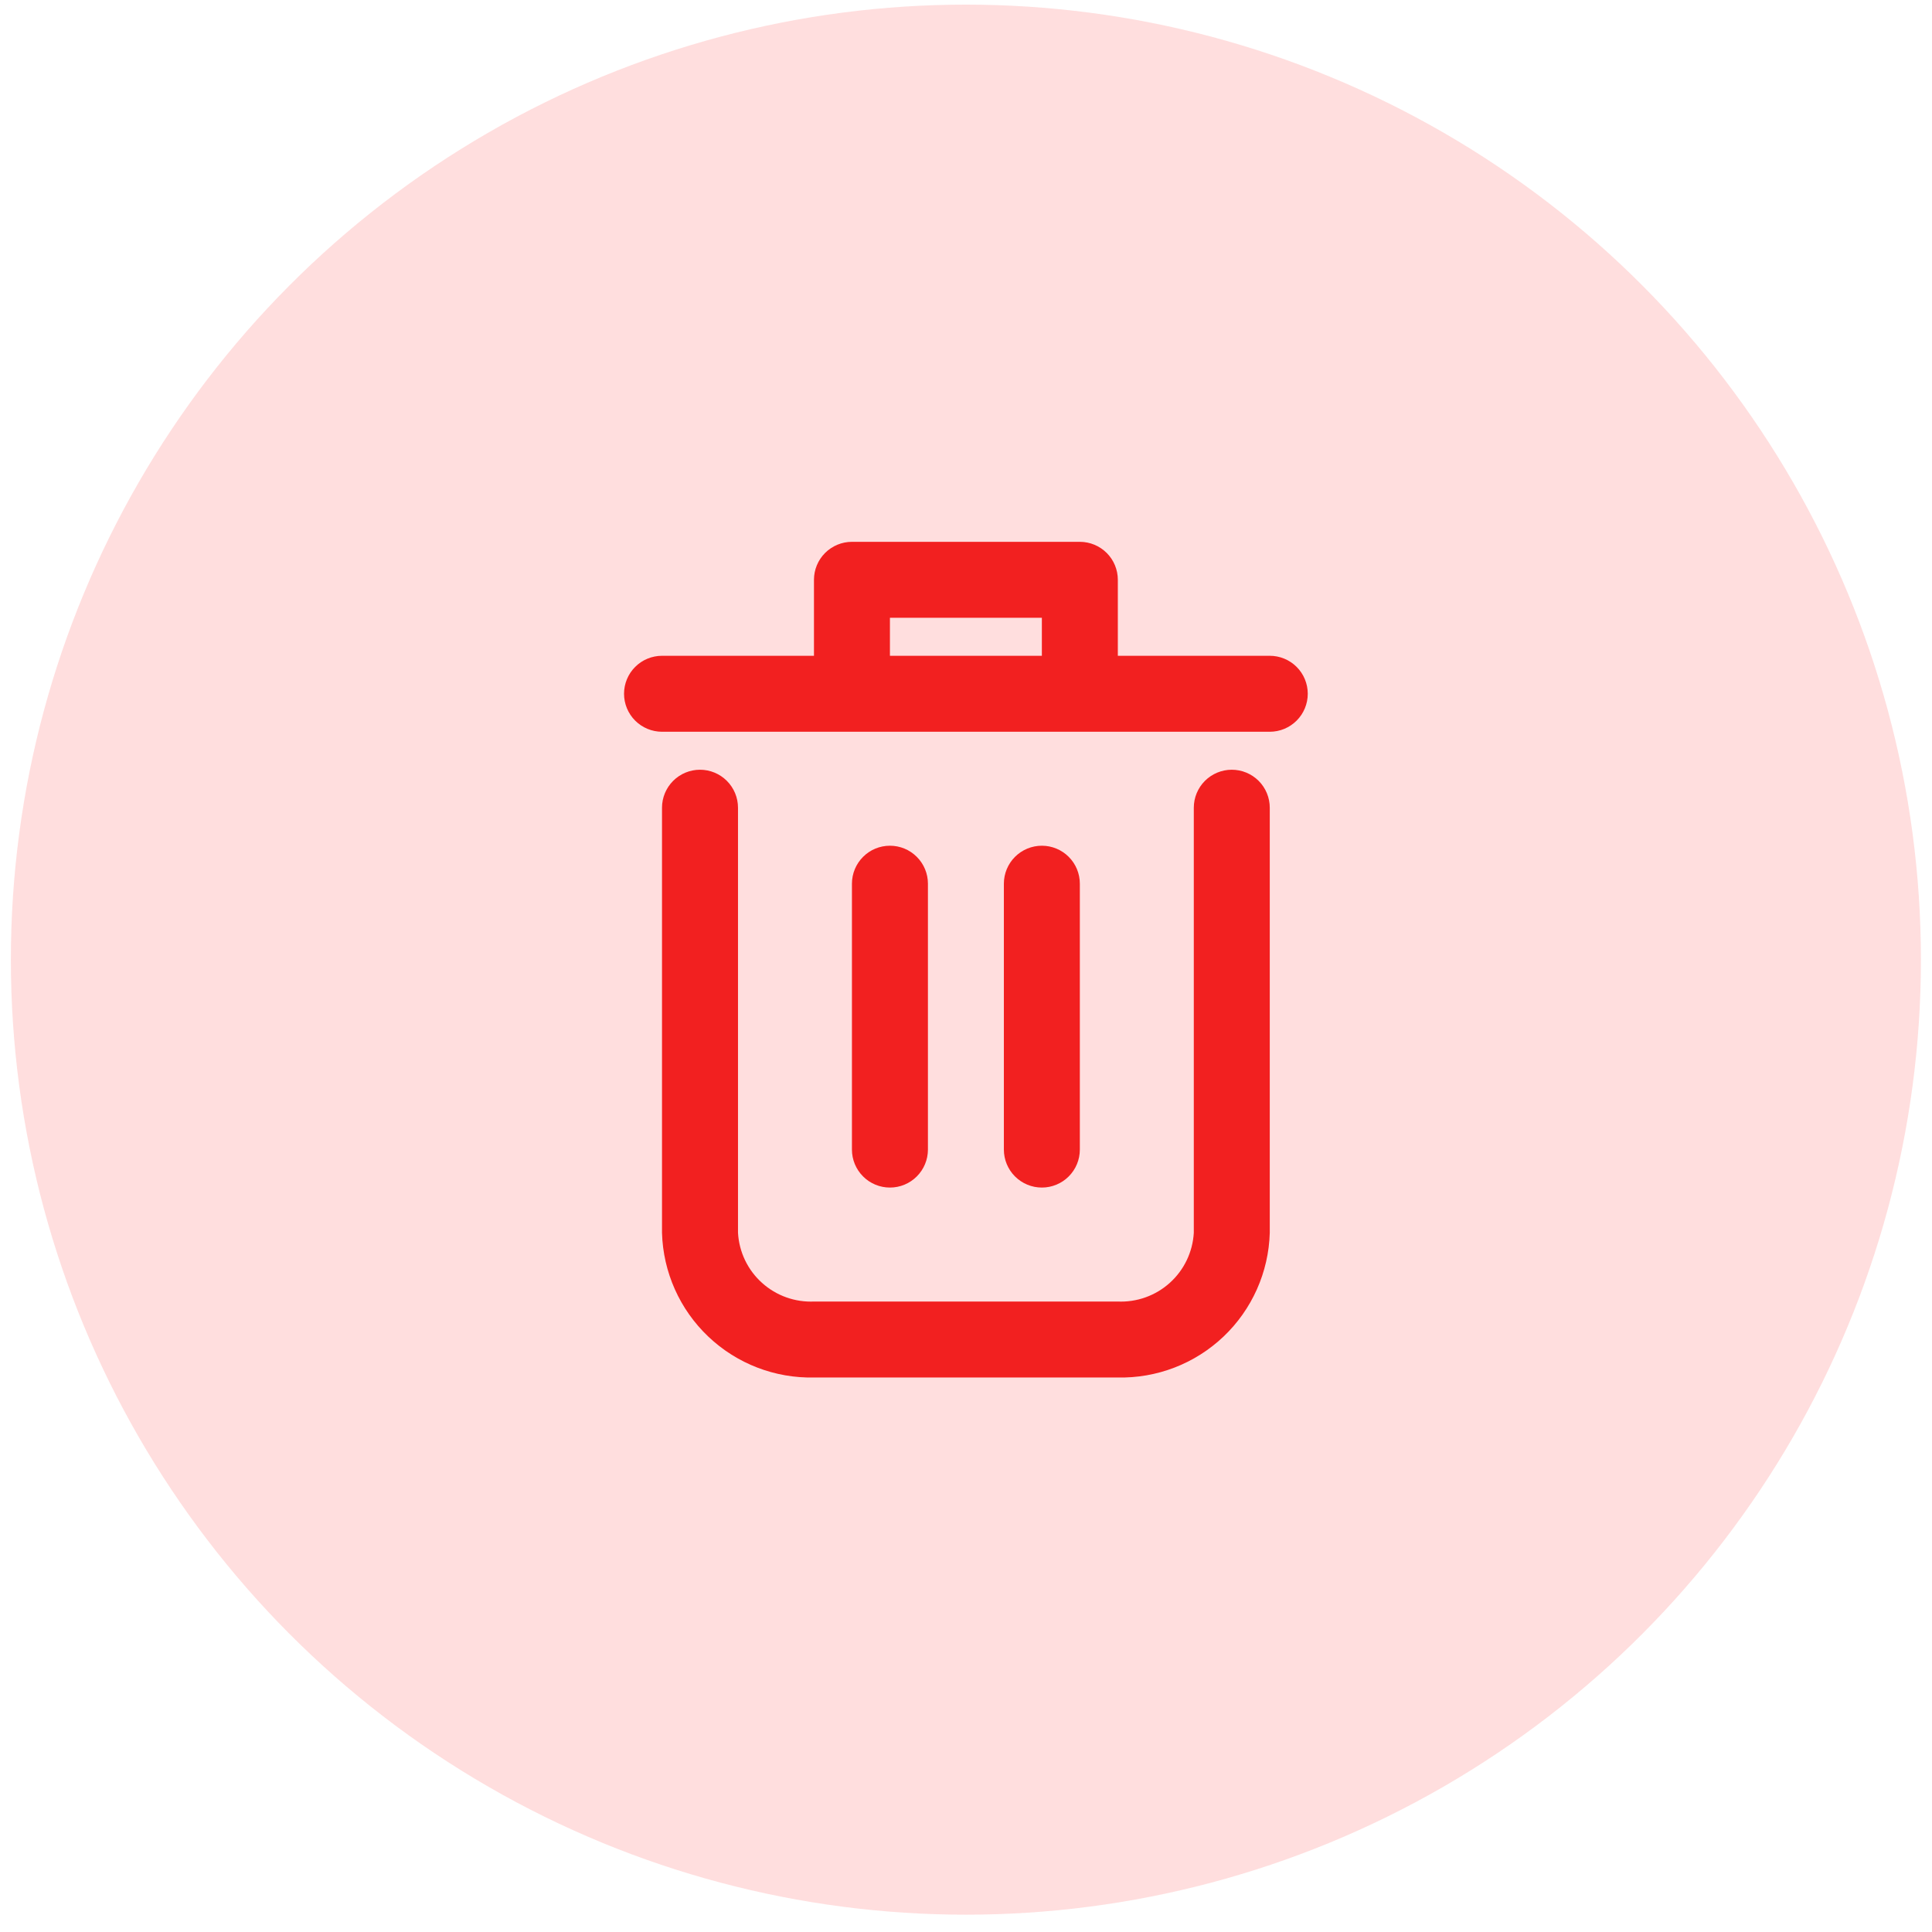
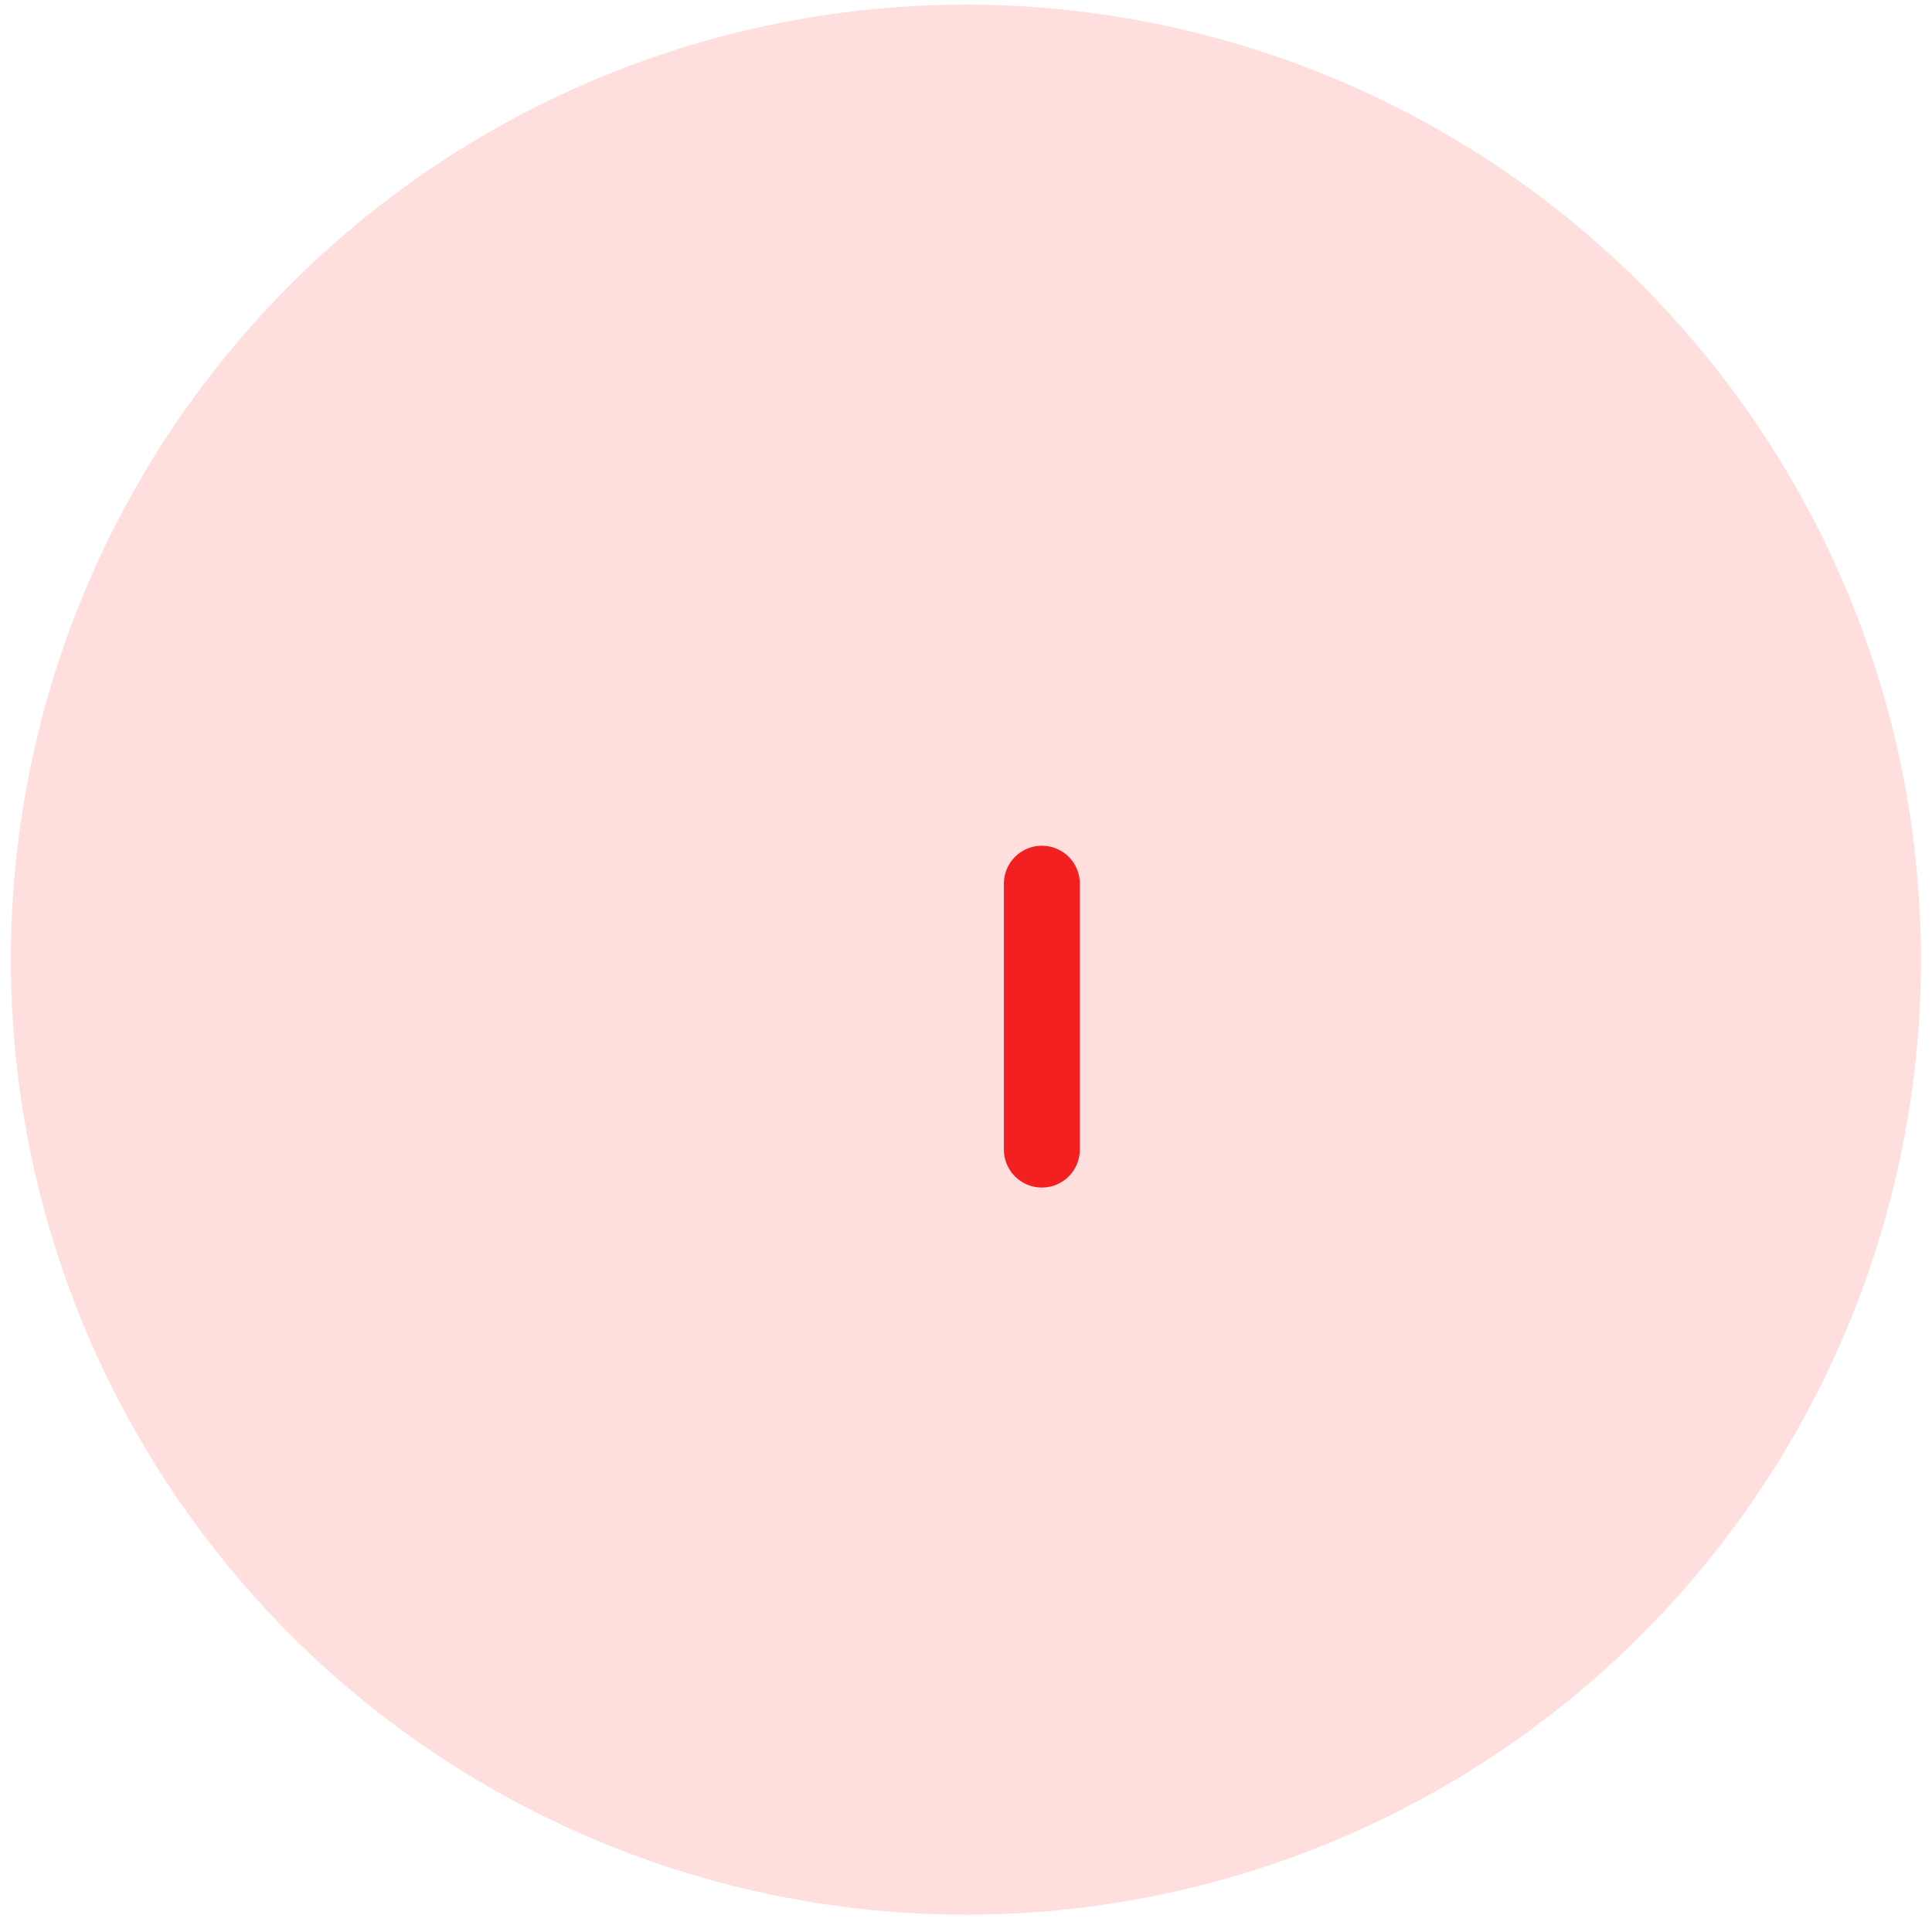
<svg xmlns="http://www.w3.org/2000/svg" width="78" height="78" viewBox="0 0 78 78" fill="none">
  <circle cx="38.996" cy="38.744" r="38.557" fill="#FF0000" fill-opacity="0.13" />
-   <path d="M49.73 31.076C49.324 31.076 48.934 31.238 48.646 31.525C48.358 31.813 48.197 32.203 48.197 32.61V49.771C48.153 50.547 47.804 51.274 47.227 51.793C46.65 52.313 45.89 52.583 45.114 52.546H32.877C32.101 52.583 31.342 52.313 30.765 51.793C30.187 51.274 29.839 50.547 29.795 49.771V32.61C29.795 32.203 29.633 31.813 29.345 31.525C29.058 31.238 28.668 31.076 28.261 31.076C27.854 31.076 27.464 31.238 27.177 31.525C26.889 31.813 26.727 32.203 26.727 32.61V49.771C26.771 51.361 27.443 52.867 28.596 53.962C29.748 55.057 31.288 55.651 32.877 55.613H45.114C46.704 55.651 48.243 55.057 49.396 53.962C50.548 52.867 51.22 51.361 51.264 49.771V32.61C51.264 32.203 51.102 31.813 50.815 31.525C50.527 31.238 50.137 31.076 49.73 31.076Z" fill="#F22020" />
-   <path d="M51.264 26.476H45.13V23.409C45.13 23.002 44.969 22.612 44.681 22.324C44.393 22.037 44.003 21.875 43.597 21.875H34.395C33.989 21.875 33.599 22.037 33.311 22.324C33.023 22.612 32.862 23.002 32.862 23.409V26.476H26.728C26.321 26.476 25.931 26.637 25.643 26.925C25.356 27.212 25.194 27.602 25.194 28.009C25.194 28.416 25.356 28.806 25.643 29.093C25.931 29.381 26.321 29.543 26.728 29.543H51.264C51.671 29.543 52.061 29.381 52.349 29.093C52.636 28.806 52.798 28.416 52.798 28.009C52.798 27.602 52.636 27.212 52.349 26.925C52.061 26.637 51.671 26.476 51.264 26.476ZM35.929 26.476V24.942H42.063V26.476H35.929Z" fill="#F22020" />
-   <path d="M37.463 46.412V35.677C37.463 35.27 37.301 34.88 37.013 34.593C36.726 34.305 36.336 34.144 35.929 34.144C35.522 34.144 35.132 34.305 34.845 34.593C34.557 34.88 34.395 35.27 34.395 35.677V46.412C34.395 46.819 34.557 47.209 34.845 47.496C35.132 47.784 35.522 47.945 35.929 47.945C36.336 47.945 36.726 47.784 37.013 47.496C37.301 47.209 37.463 46.819 37.463 46.412Z" fill="#F22020" />
  <path d="M43.596 46.412V35.677C43.596 35.27 43.435 34.88 43.147 34.593C42.86 34.305 42.469 34.144 42.063 34.144C41.656 34.144 41.266 34.305 40.978 34.593C40.691 34.88 40.529 35.27 40.529 35.677V46.412C40.529 46.819 40.691 47.209 40.978 47.496C41.266 47.784 41.656 47.945 42.063 47.945C42.469 47.945 42.86 47.784 43.147 47.496C43.435 47.209 43.596 46.819 43.596 46.412Z" fill="#F22020" />
</svg>